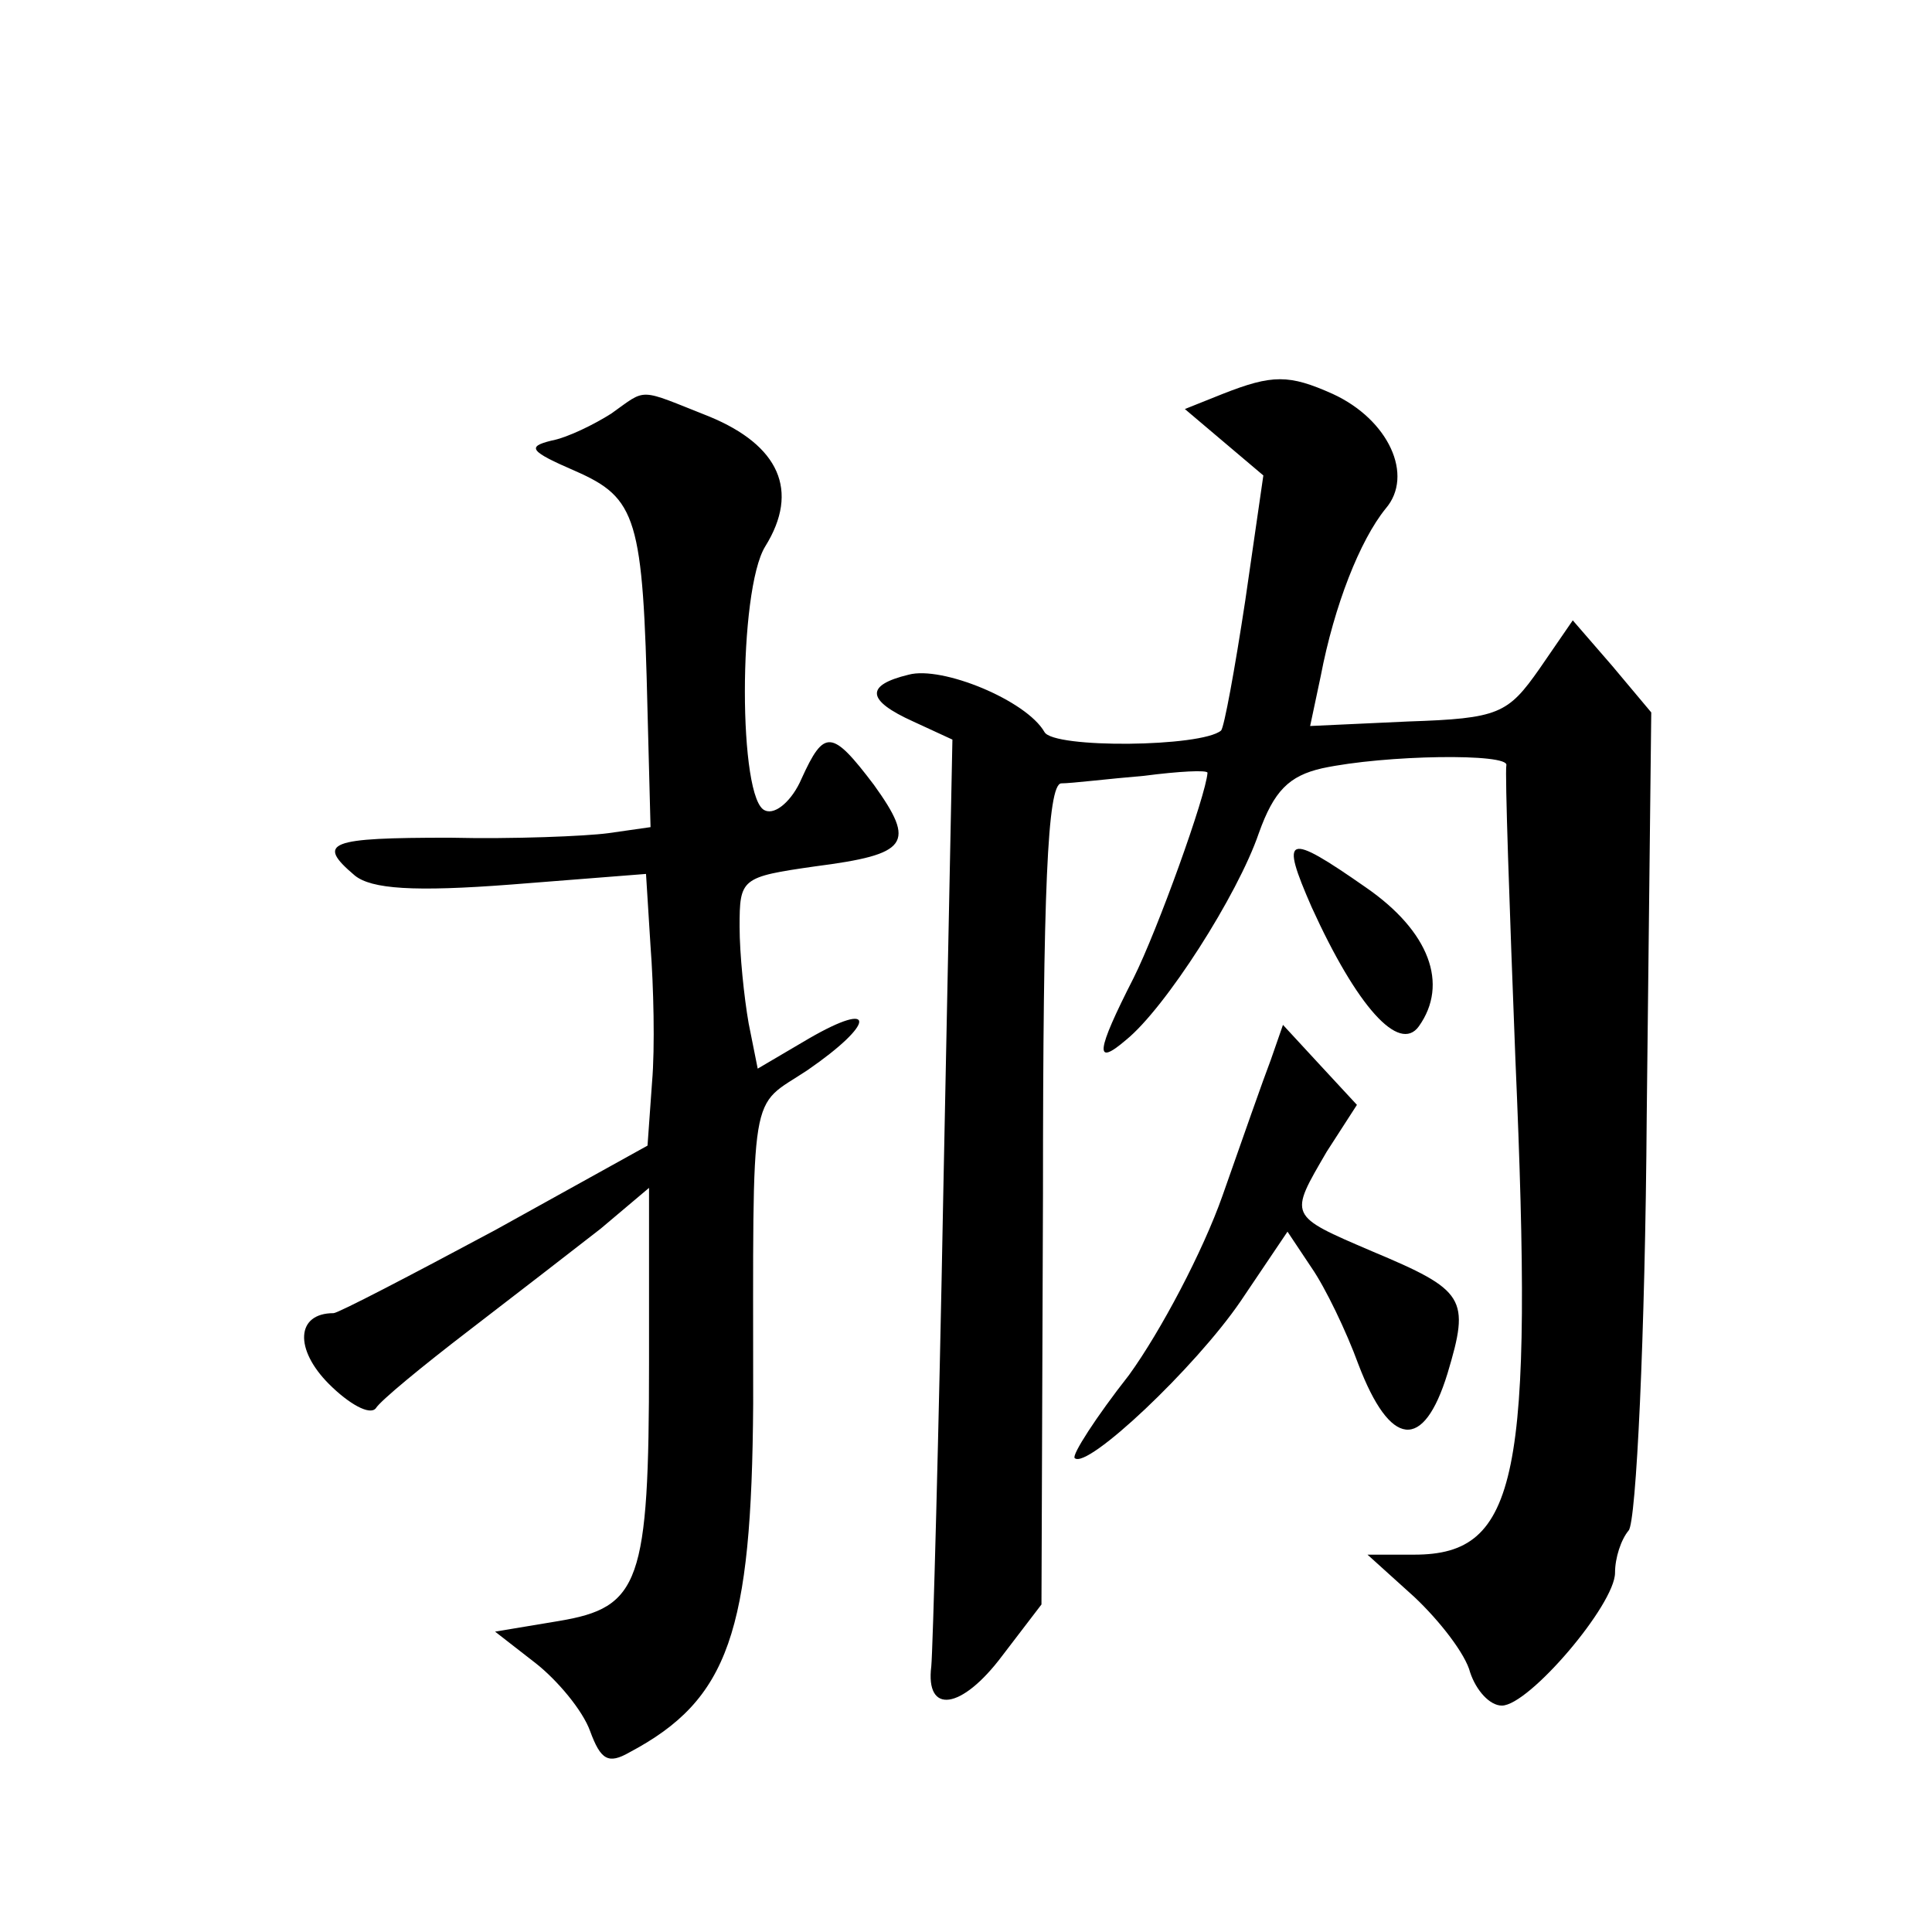
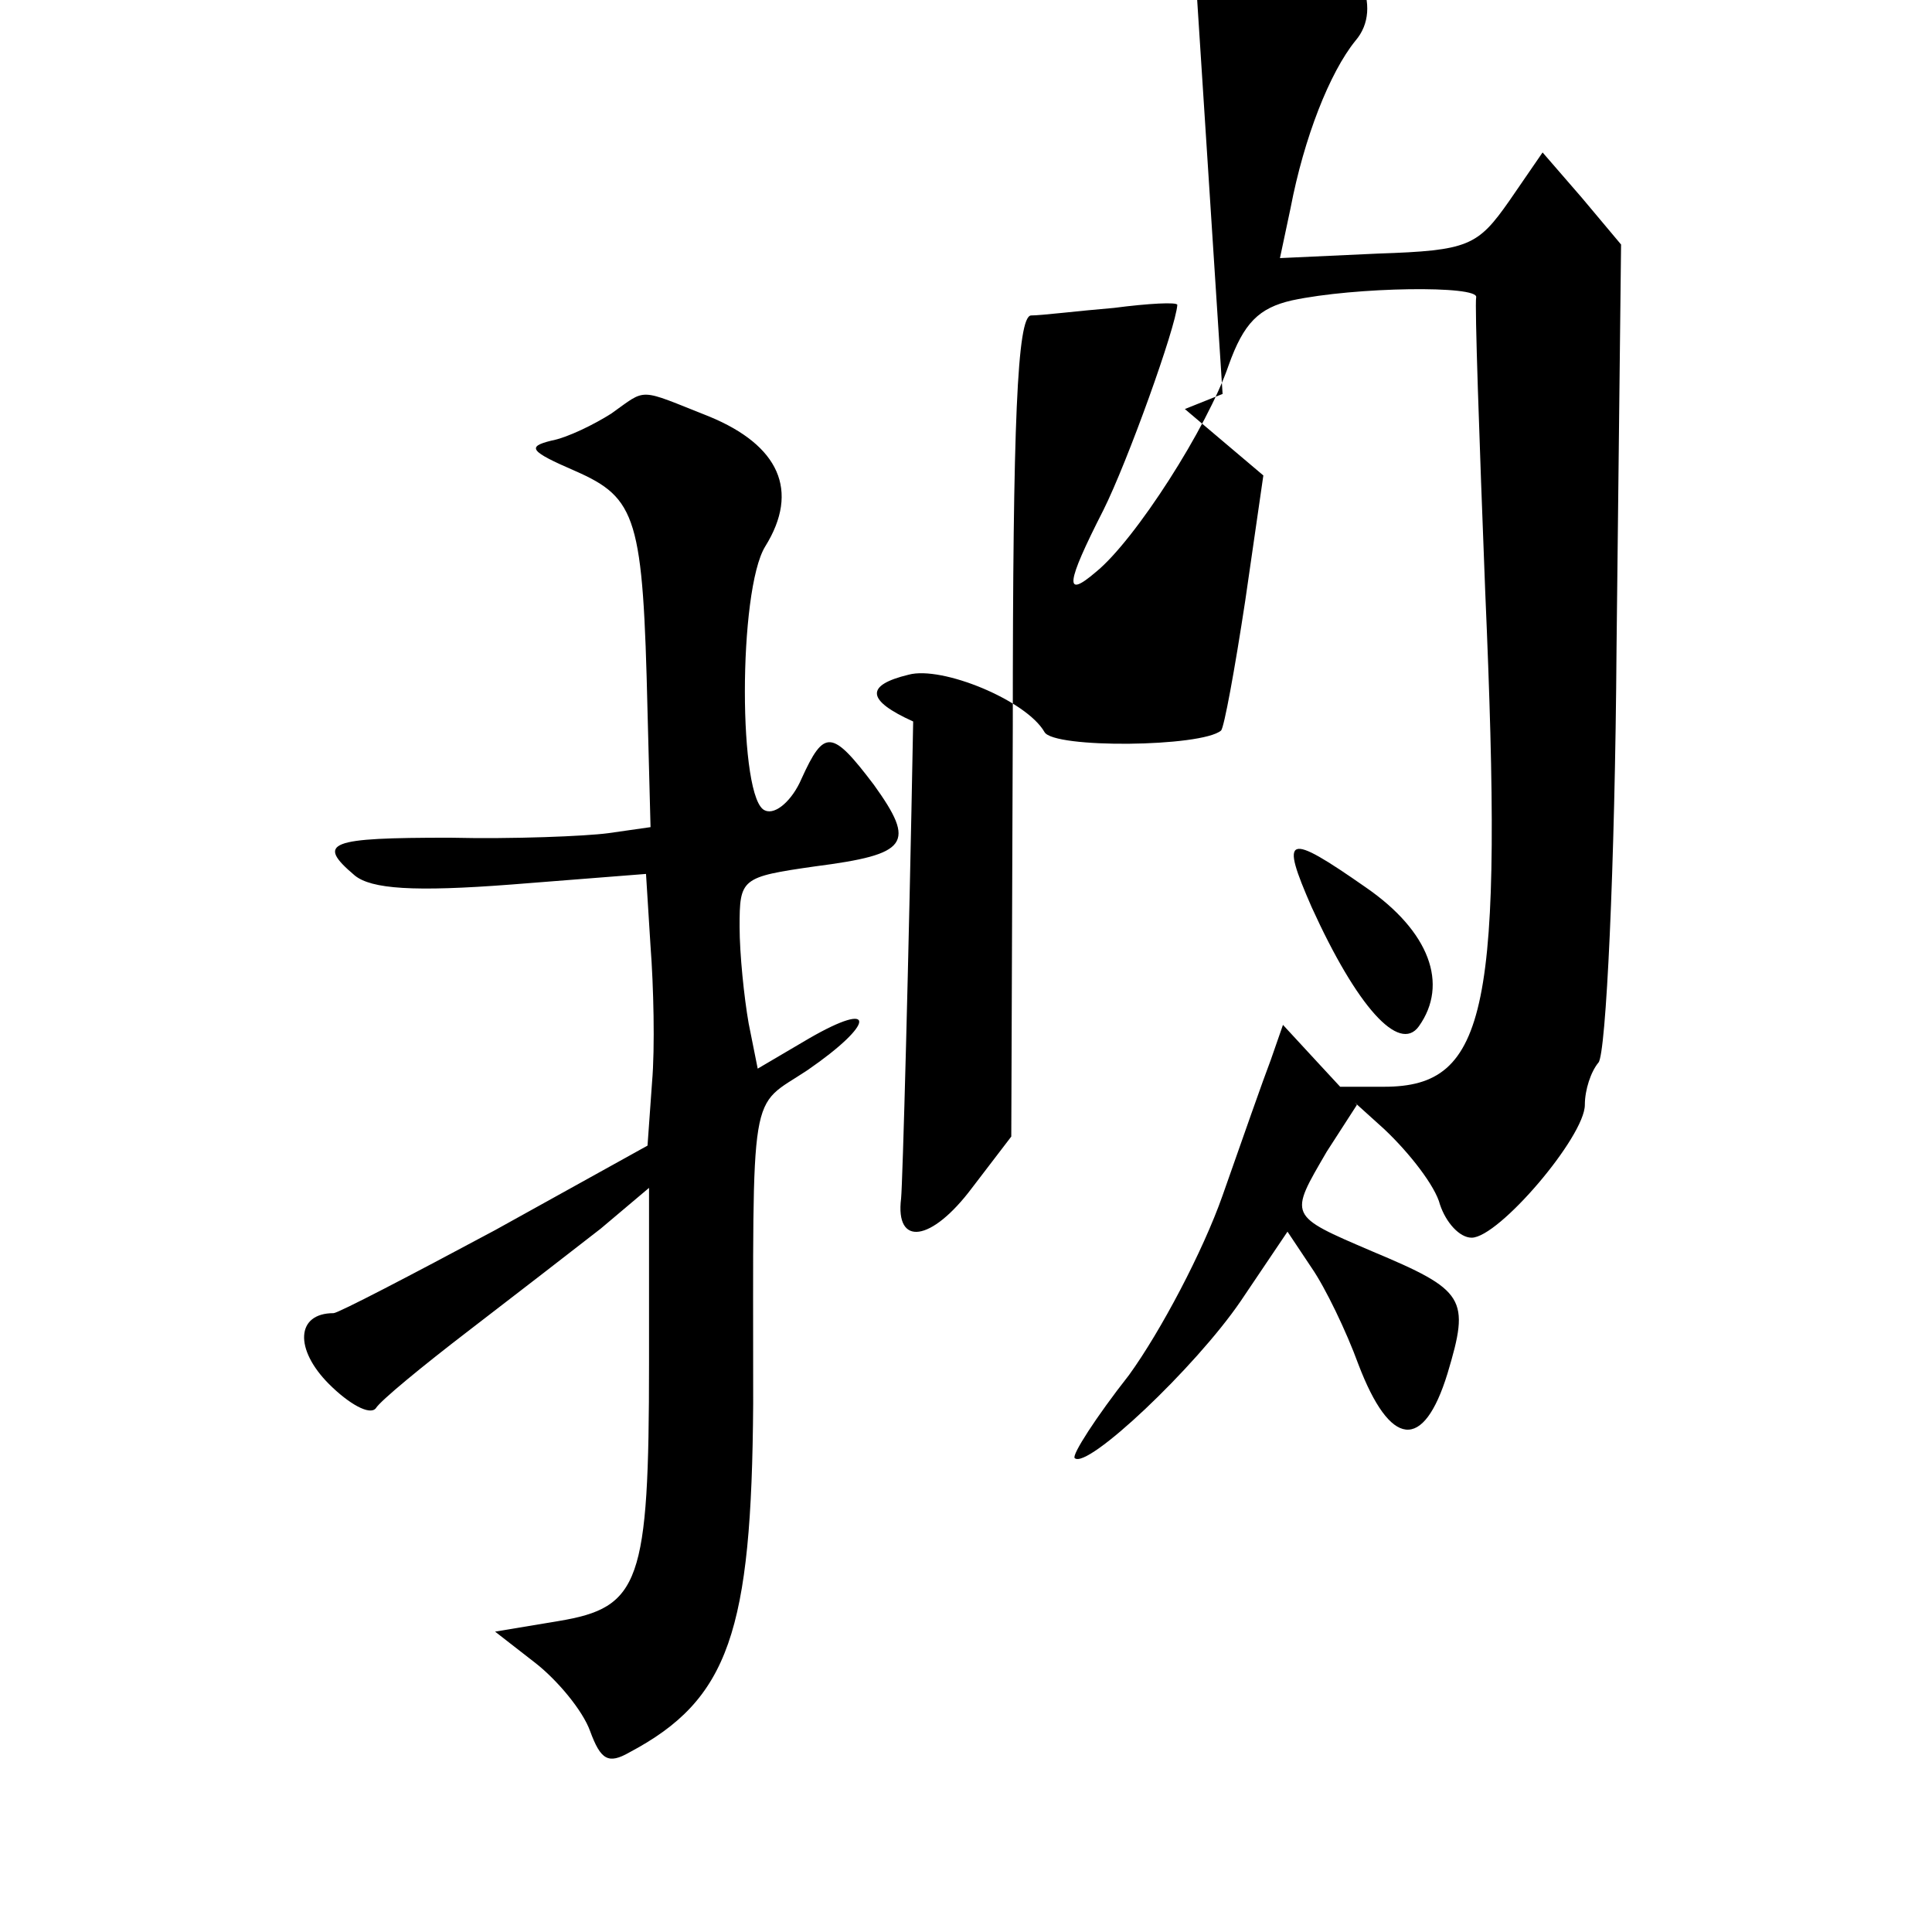
<svg xmlns="http://www.w3.org/2000/svg" version="1.0" width="128pt" height="128pt" viewBox="0 0 128 128" preserveAspectRatio="xMidYMid meet">
  <g transform="translate(0,128) scale(0.1,-0.1)" fill="#0" stroke="none">
-     <path d="M810 1019 l-25 -10 26 -22 26 -22 -12 -83 c-7 -46 -14 -84 -16 -86 -13 -11 -111 -12 -117 -1 -12 21 -68 44 -90 38 -29 -7 -28 -17 3 -31 l26 -12 -6 -298 c-3 -163 -7 -306 -8 -316 -4 -32 20 -29 47 7 l26 34 1 272 c0 202 3 271 12 272 7 0 31 3 55 5 23 3 42 4 42 2 -1 -15 -33 -104 -49 -136 -25 -49 -26 -59 -5 -41 26 21 74 96 88 137 10 28 20 38 42 43 42 9 124 10 122 2 -1 -5 2 -92 6 -195 12 -277 2 -328 -67 -328 l-31 0 31 -28 c17 -16 34 -38 37 -50 4 -12 13 -22 21 -22 18 0 75 67 75 88 0 10 4 22 9 28 5 5 11 129 12 275 l3 267 -26 31 -26 30 -22 -32 c-21 -30 -27 -33 -87 -35 l-65 -3 7 33 c9 47 26 90 43 111 19 22 2 59 -35 76 -29 13 -40 13 -73 0z M405 1006 c-11 -7 -29 -16 -40 -18 -16 -4 -14 -7 16 -20 41 -18 45 -31 48 -159 l2 -77 -28 -4 c-15 -2 -63 -4 -105 -3 -80 0 -89 -3 -63 -25 11 -9 39 -11 104 -6 l89 7 3 -48 c2 -26 3 -67 1 -90 l-3 -42 -101 -56 c-56 -30 -104 -55 -107 -55 -25 0 -26 -24 -3 -47 13 -13 27 -21 31 -16 3 5 31 28 61 51 30 23 70 54 88 68 l32 27 0 -116 c0 -146 -6 -162 -60 -171 l-42 -7 27 -21 c14 -11 31 -31 36 -45 7 -19 12 -22 26 -14 66 35 81 80 82 231 0 215 -3 195 36 221 45 31 46 47 1 21 l-34 -20 -6 30 c-3 17 -6 46 -6 64 0 32 1 33 50 40 62 8 67 15 39 54 -28 37 -33 37 -48 4 -6 -14 -17 -24 -24 -21 -18 6 -18 146 0 175 23 37 9 67 -37 86 -48 19 -41 19 -65 2z M869 679 c30 -66 58 -97 71 -79 20 28 7 63 -35 92 -53 37 -57 35 -36 -13z M842 578 c-5 -13 -19 -53 -32 -90 -13 -37 -41 -90 -62 -119 -22 -28 -38 -53 -36 -55 8 -8 80 60 110 104 l31 46 16 -24 c9 -13 23 -42 31 -64 21 -55 43 -58 59 -6 15 50 12 55 -50 81 -56 24 -55 23 -30 66 l20 31 -25 27 -24 26 -8 -23z" />
+     <path d="M810 1019 l-25 -10 26 -22 26 -22 -12 -83 c-7 -46 -14 -84 -16 -86 -13 -11 -111 -12 -117 -1 -12 21 -68 44 -90 38 -29 -7 -28 -17 3 -31 c-3 -163 -7 -306 -8 -316 -4 -32 20 -29 47 7 l26 34 1 272 c0 202 3 271 12 272 7 0 31 3 55 5 23 3 42 4 42 2 -1 -15 -33 -104 -49 -136 -25 -49 -26 -59 -5 -41 26 21 74 96 88 137 10 28 20 38 42 43 42 9 124 10 122 2 -1 -5 2 -92 6 -195 12 -277 2 -328 -67 -328 l-31 0 31 -28 c17 -16 34 -38 37 -50 4 -12 13 -22 21 -22 18 0 75 67 75 88 0 10 4 22 9 28 5 5 11 129 12 275 l3 267 -26 31 -26 30 -22 -32 c-21 -30 -27 -33 -87 -35 l-65 -3 7 33 c9 47 26 90 43 111 19 22 2 59 -35 76 -29 13 -40 13 -73 0z M405 1006 c-11 -7 -29 -16 -40 -18 -16 -4 -14 -7 16 -20 41 -18 45 -31 48 -159 l2 -77 -28 -4 c-15 -2 -63 -4 -105 -3 -80 0 -89 -3 -63 -25 11 -9 39 -11 104 -6 l89 7 3 -48 c2 -26 3 -67 1 -90 l-3 -42 -101 -56 c-56 -30 -104 -55 -107 -55 -25 0 -26 -24 -3 -47 13 -13 27 -21 31 -16 3 5 31 28 61 51 30 23 70 54 88 68 l32 27 0 -116 c0 -146 -6 -162 -60 -171 l-42 -7 27 -21 c14 -11 31 -31 36 -45 7 -19 12 -22 26 -14 66 35 81 80 82 231 0 215 -3 195 36 221 45 31 46 47 1 21 l-34 -20 -6 30 c-3 17 -6 46 -6 64 0 32 1 33 50 40 62 8 67 15 39 54 -28 37 -33 37 -48 4 -6 -14 -17 -24 -24 -21 -18 6 -18 146 0 175 23 37 9 67 -37 86 -48 19 -41 19 -65 2z M869 679 c30 -66 58 -97 71 -79 20 28 7 63 -35 92 -53 37 -57 35 -36 -13z M842 578 c-5 -13 -19 -53 -32 -90 -13 -37 -41 -90 -62 -119 -22 -28 -38 -53 -36 -55 8 -8 80 60 110 104 l31 46 16 -24 c9 -13 23 -42 31 -64 21 -55 43 -58 59 -6 15 50 12 55 -50 81 -56 24 -55 23 -30 66 l20 31 -25 27 -24 26 -8 -23z" />
  </g>
</svg>